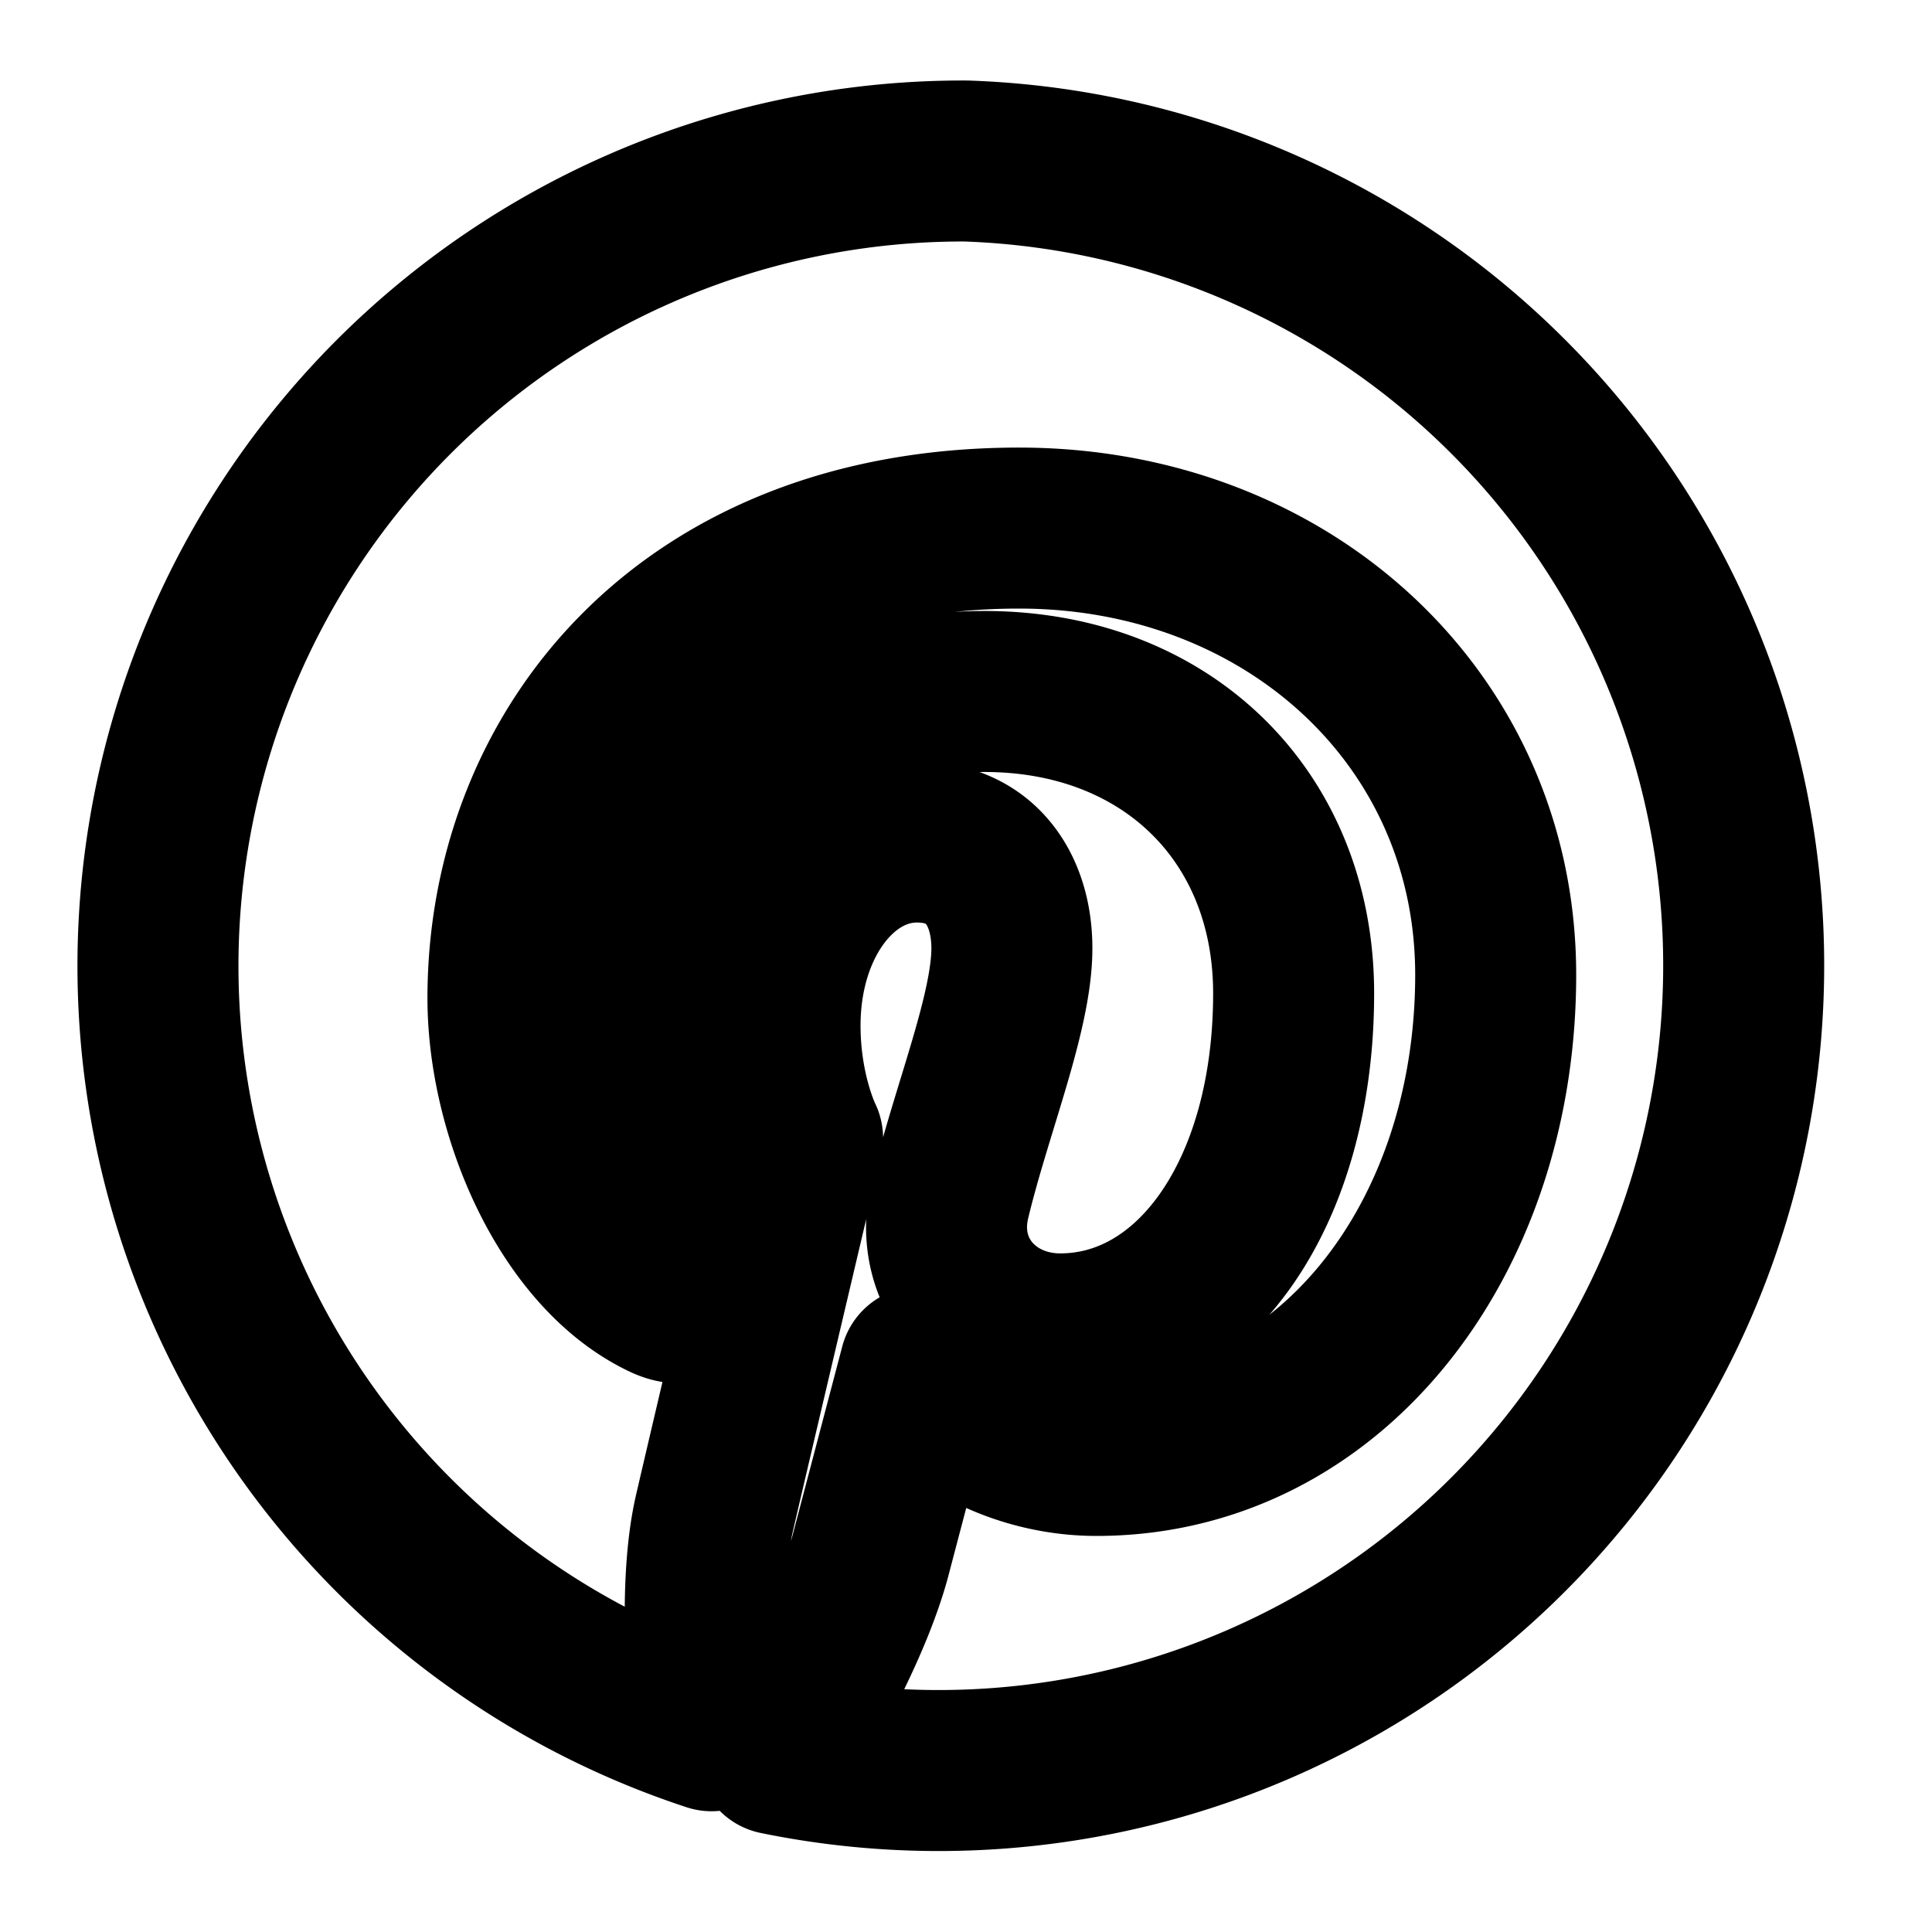
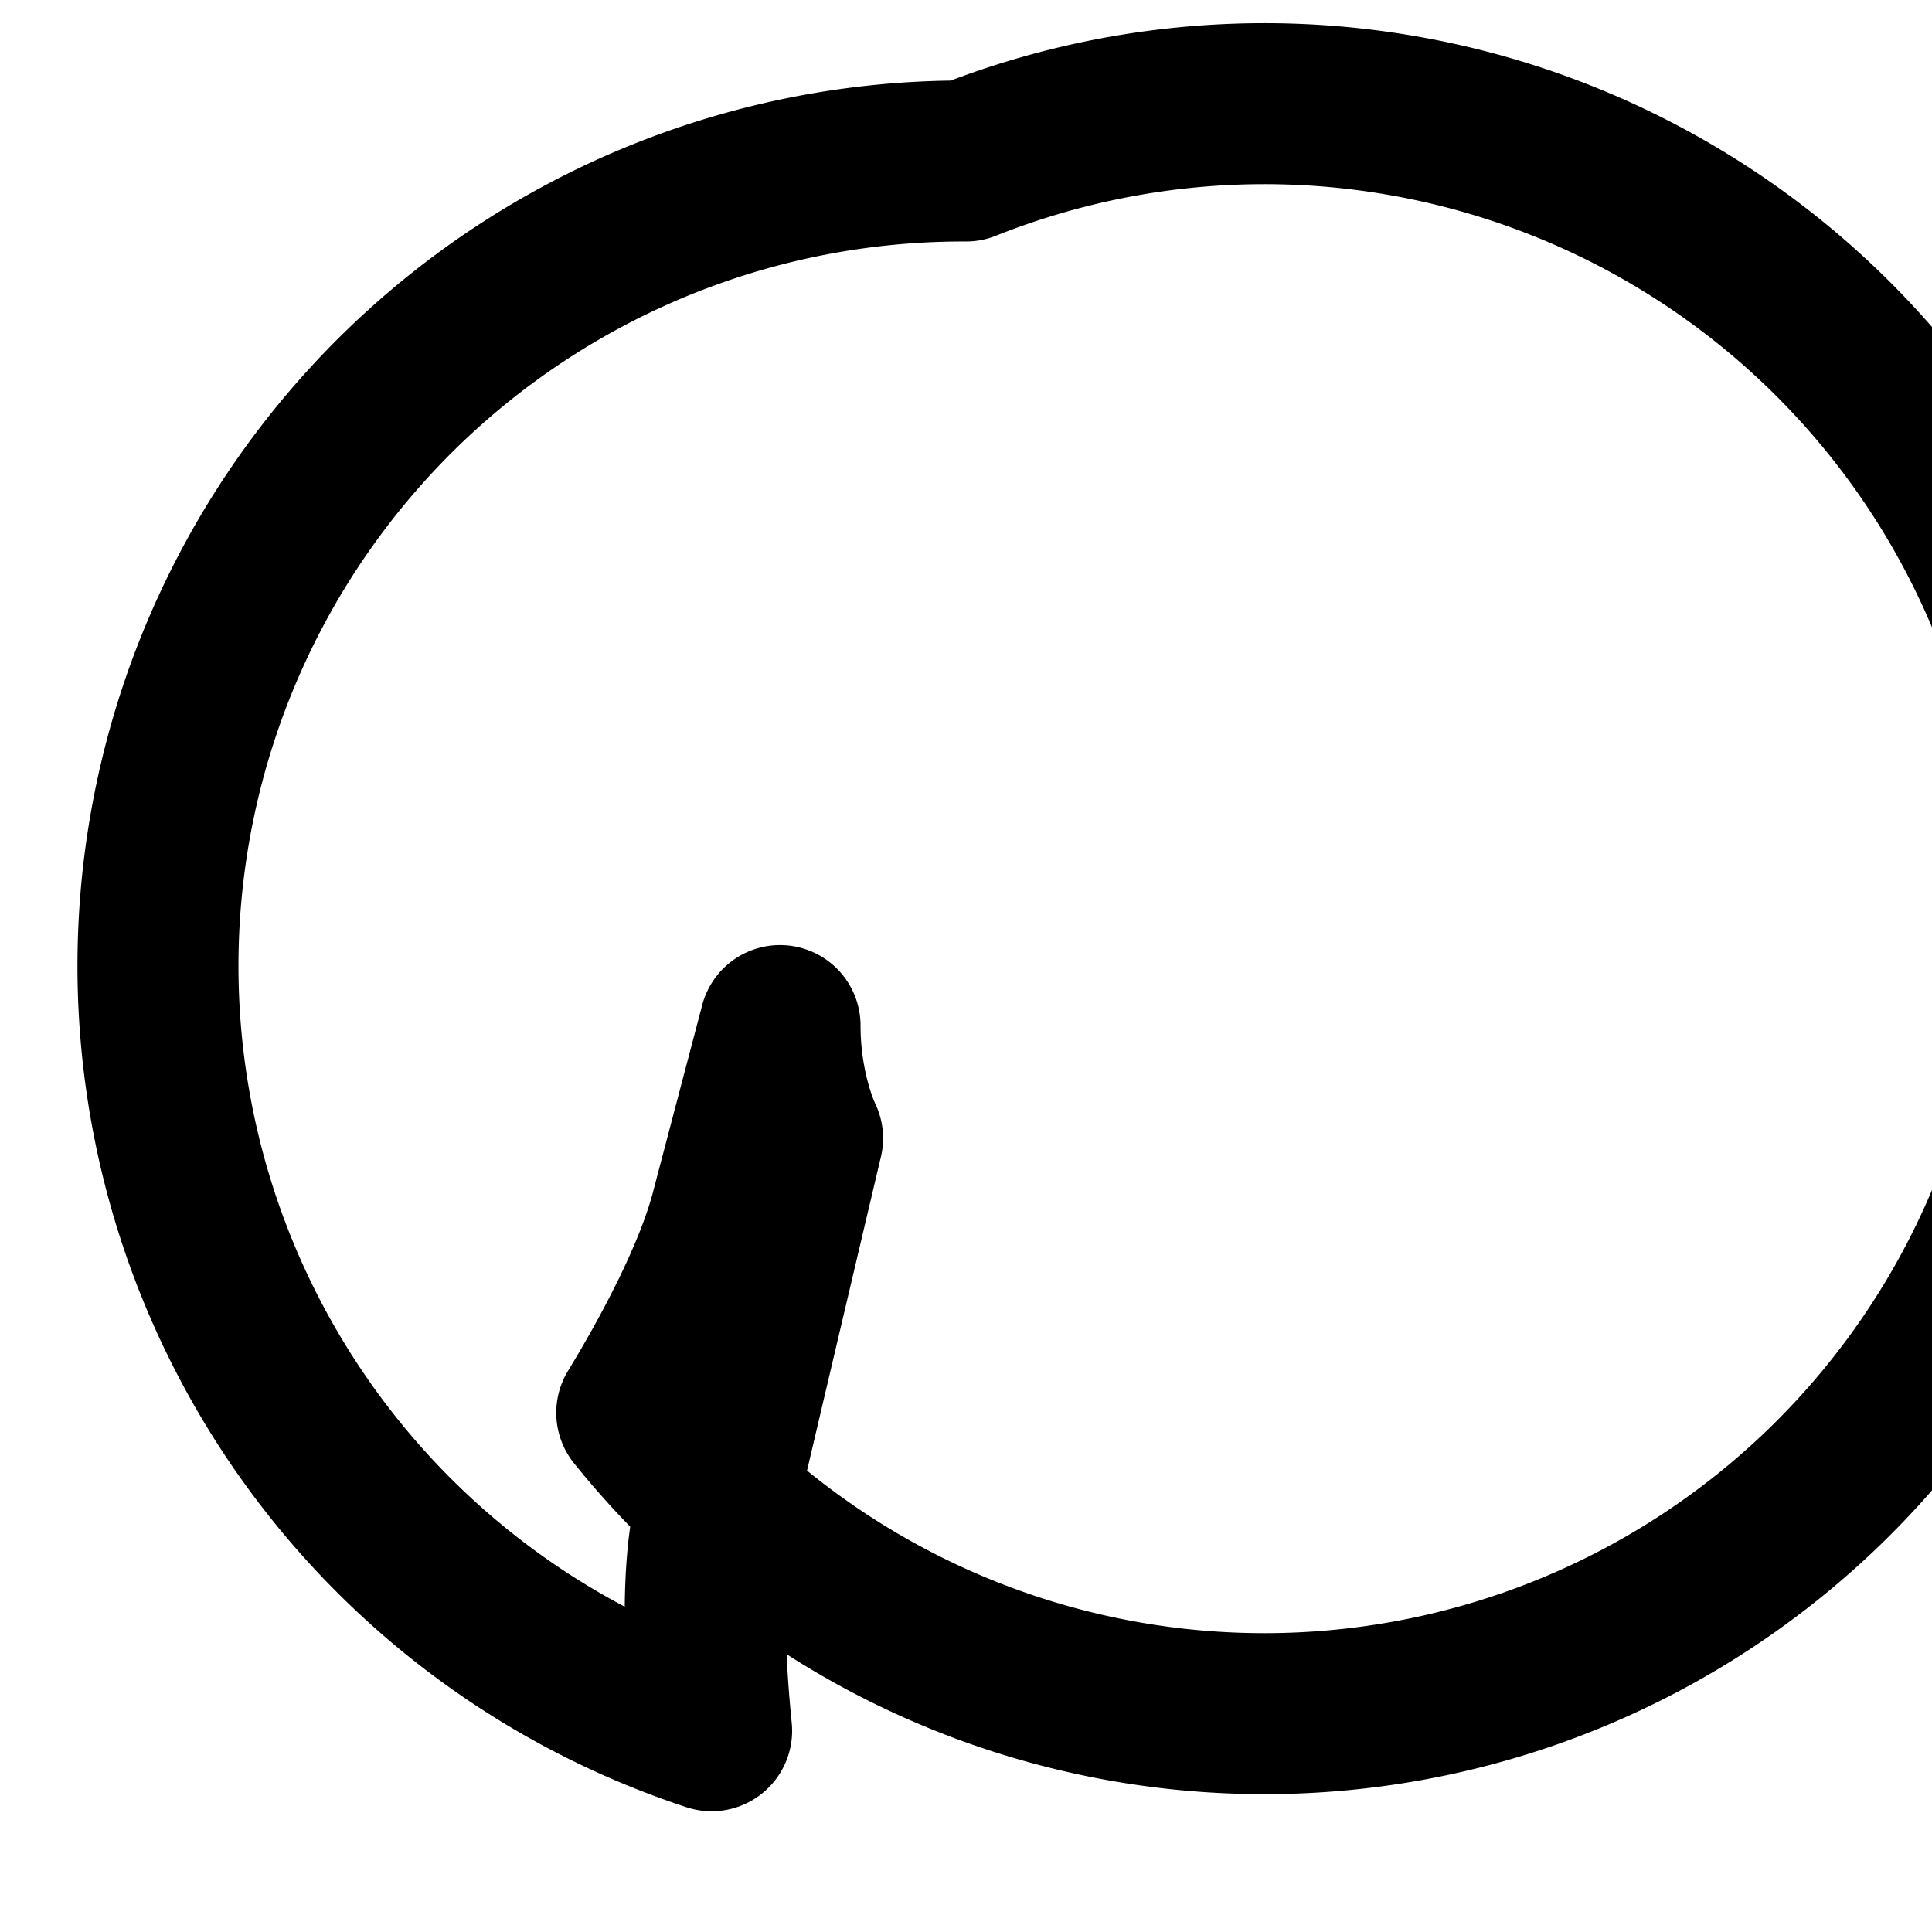
<svg xmlns="http://www.w3.org/2000/svg" viewBox="0 0 24 24" fill="none" stroke="currentColor" stroke-width="2" stroke-linecap="round" stroke-linejoin="round">
-   <path d="M12 2a10 10 0 0 0-3.16 19.5c-.07-.7-.15-1.87.03-2.68.17-.74 1.1-4.68 1.1-4.68s-.28-.56-.28-1.4c0-1.3.76-2.28 1.7-2.28.8 0 1.18.6 1.18 1.32 0 .8-.5 2-.77 3.12-.22.92.46 1.67 1.37 1.67 1.64 0 2.9-1.73 2.9-4.23 0-2.2-1.58-3.75-3.84-3.75-2.62 0-4.16 1.97-4.16 4.01 0 .79.31 1.64.7 2.1.08.1.09.18.07.27-.07.29-.23.92-.26 1.05-.04.17-.14.2-.32.12-1.2-.56-1.95-2.32-1.95-3.74 0-3.04 2.2-5.84 6.35-5.84 3.33 0 5.92 2.37 5.92 5.55 0 3.31-2.08 5.97-4.96 5.97-.97 0-1.88-.5-2.19-1.1l-.6 2.28c-.21.84-.79 1.89-1.18 2.53A10 10 0 1 0 12 2" />
+   <path d="M12 2a10 10 0 0 0-3.16 19.5c-.07-.7-.15-1.87.03-2.68.17-.74 1.1-4.68 1.1-4.68s-.28-.56-.28-1.4l-.6 2.28c-.21.84-.79 1.89-1.18 2.53A10 10 0 1 0 12 2" />
</svg>